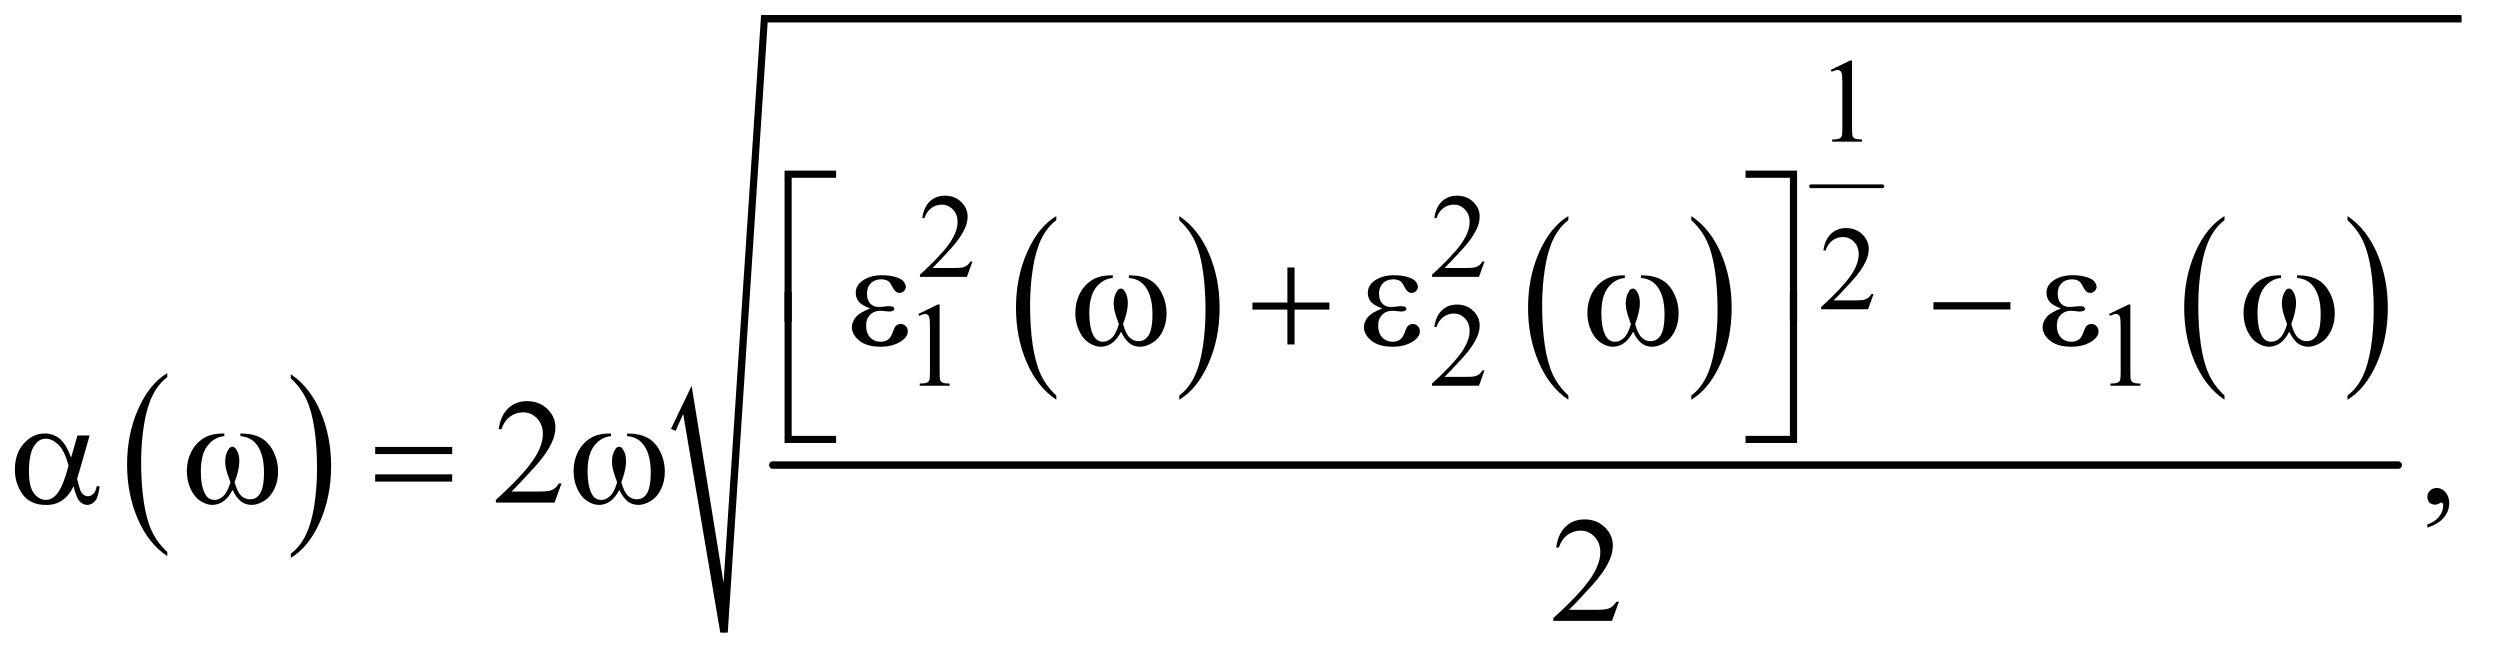
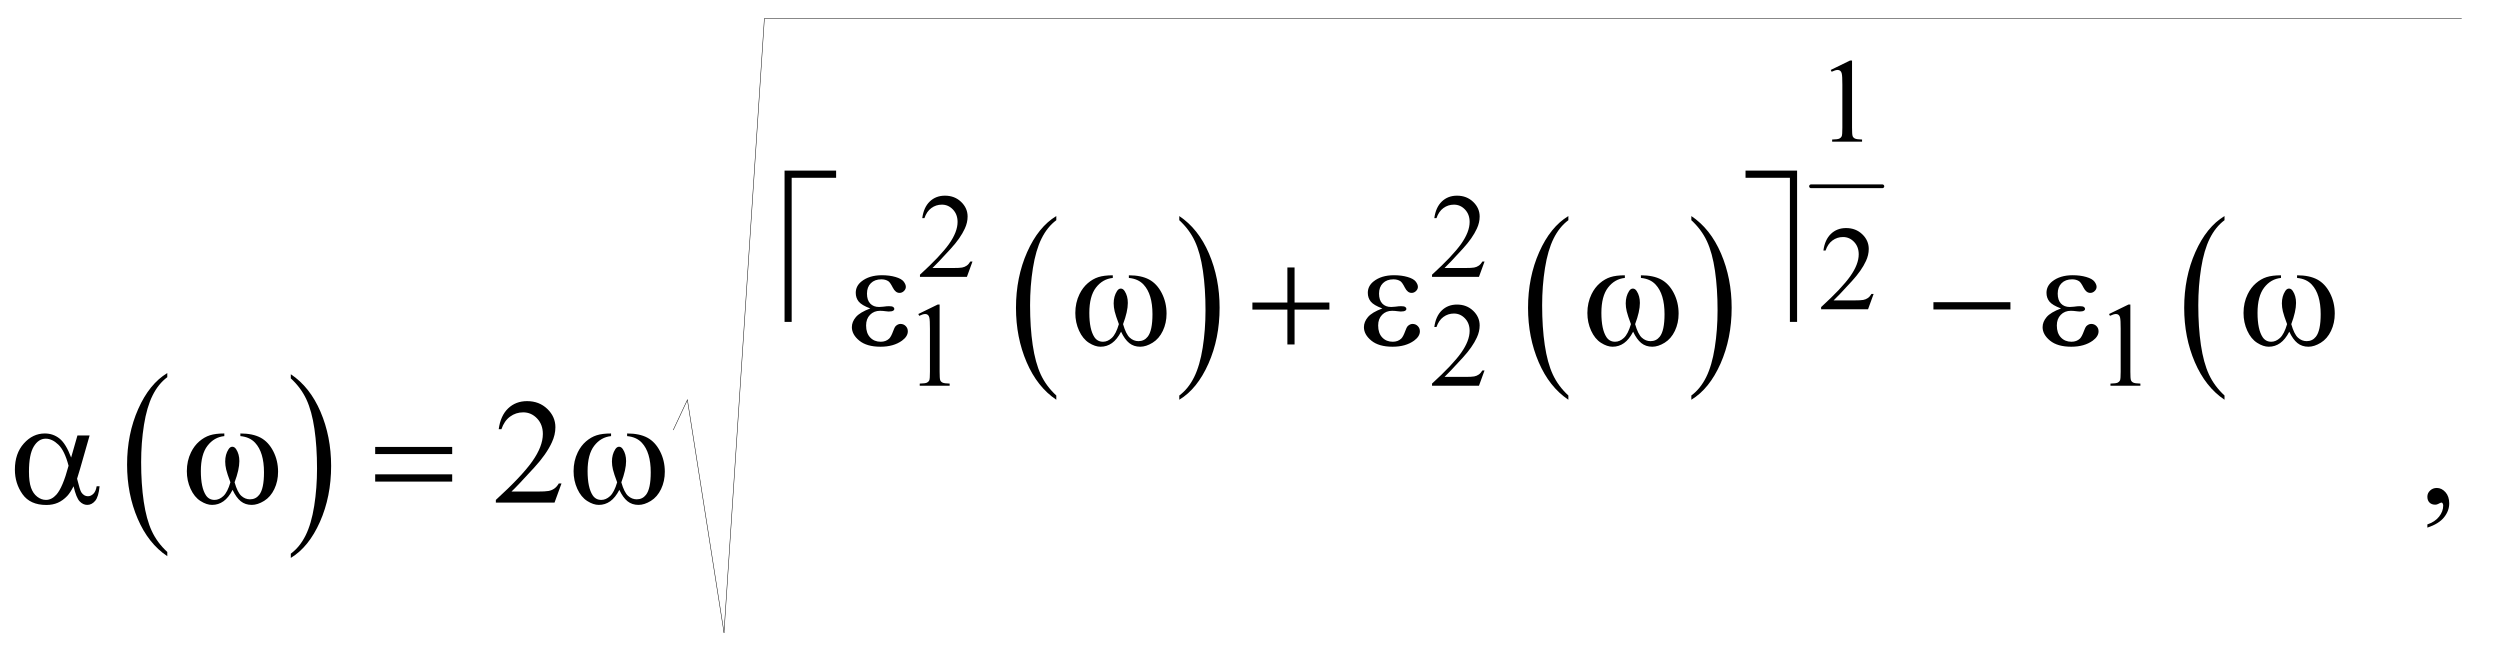
<svg xmlns="http://www.w3.org/2000/svg" stroke-dasharray="none" shape-rendering="auto" font-family="'Dialog'" text-rendering="auto" width="261" fill-opacity="1" color-interpolation="auto" color-rendering="auto" preserveAspectRatio="xMidYMid meet" font-size="12px" viewBox="0 0 261 68" fill="black" stroke="black" image-rendering="auto" stroke-miterlimit="10" stroke-linecap="square" stroke-linejoin="miter" font-style="normal" stroke-width="1" height="68" stroke-dashoffset="0" font-weight="normal" stroke-opacity="1">
  <defs id="genericDefs" />
  <g>
    <defs id="defs1">
      <clipPath clipPathUnits="userSpaceOnUse" id="clipPath1">
        <path d="M1.101 1.527 L166.28 1.527 L166.28 44.603 L1.101 44.603 L1.101 1.527 Z" />
      </clipPath>
      <clipPath clipPathUnits="userSpaceOnUse" id="clipPath2">
        <path d="M35.176 48.949 L35.176 1429.588 L5312.449 1429.588 L5312.449 48.949 Z" />
      </clipPath>
    </defs>
    <g transform="scale(1.576,1.576) translate(-1.101,-1.527) matrix(0.031,0,0,0.031,0,0)">
      <path d="M392.984 1228.781 L392.984 1237.797 Q352.359 1210.516 329.719 1157.703 Q307.078 1104.891 307.078 1042.125 Q307.078 976.828 330.891 923.188 Q354.703 869.531 392.984 846.438 L392.984 855.25 Q373.844 869.531 361.547 894.312 Q349.25 919.078 343.172 957.188 Q337.109 995.297 337.109 1036.656 Q337.109 1083.484 342.703 1121.281 Q348.312 1159.062 359.828 1183.938 Q371.359 1208.828 392.984 1228.781 Z" stroke="none" clip-path="url(#clipPath2)" />
    </g>
    <g transform="matrix(0.049,0,0,0.049,-1.735,-2.406)">
      <path d="M655 855.25 L655 846.438 Q695.625 873.516 718.266 926.328 Q740.906 979.125 740.906 1041.906 Q740.906 1107.203 717.094 1160.953 Q693.281 1214.703 655 1237.797 L655 1228.781 Q674.297 1214.5 686.594 1189.719 Q698.891 1164.953 704.875 1126.953 Q710.875 1088.938 710.875 1047.375 Q710.875 1000.75 705.344 962.859 Q699.828 924.953 688.234 900.078 Q676.641 875.203 655 855.25 Z" stroke="none" clip-path="url(#clipPath2)" />
    </g>
    <g transform="matrix(0.049,0,0,0.049,-1.735,-2.406)">
      <path d="M2285.984 891.781 L2285.984 900.797 Q2245.359 873.516 2222.719 820.703 Q2200.078 767.891 2200.078 705.125 Q2200.078 639.828 2223.891 586.188 Q2247.703 532.531 2285.984 509.438 L2285.984 518.25 Q2266.844 532.531 2254.547 557.312 Q2242.25 582.078 2236.172 620.188 Q2230.109 658.297 2230.109 699.656 Q2230.109 746.484 2235.703 784.281 Q2241.312 822.062 2252.828 846.938 Q2264.359 871.828 2285.984 891.781 Z" stroke="none" clip-path="url(#clipPath2)" />
    </g>
    <g transform="matrix(0.049,0,0,0.049,-1.735,-2.406)">
      <path d="M2548 518.25 L2548 509.438 Q2588.625 536.516 2611.266 589.328 Q2633.906 642.125 2633.906 704.906 Q2633.906 770.203 2610.094 823.953 Q2586.281 877.703 2548 900.797 L2548 891.781 Q2567.297 877.5 2579.594 852.719 Q2591.891 827.953 2597.875 789.953 Q2603.875 751.938 2603.875 710.375 Q2603.875 663.75 2598.344 625.859 Q2592.828 587.953 2581.234 563.078 Q2569.641 538.203 2548 518.25 Z" stroke="none" clip-path="url(#clipPath2)" />
    </g>
    <g transform="matrix(0.049,0,0,0.049,-1.735,-2.406)">
      <path d="M3376.984 891.781 L3376.984 900.797 Q3336.359 873.516 3313.719 820.703 Q3291.078 767.891 3291.078 705.125 Q3291.078 639.828 3314.891 586.188 Q3338.703 532.531 3376.984 509.438 L3376.984 518.25 Q3357.844 532.531 3345.547 557.312 Q3333.25 582.078 3327.172 620.188 Q3321.109 658.297 3321.109 699.656 Q3321.109 746.484 3326.703 784.281 Q3332.312 822.062 3343.828 846.938 Q3355.359 871.828 3376.984 891.781 Z" stroke="none" clip-path="url(#clipPath2)" />
    </g>
    <g transform="matrix(0.049,0,0,0.049,-1.735,-2.406)">
      <path d="M3639 518.25 L3639 509.438 Q3679.625 536.516 3702.266 589.328 Q3724.906 642.125 3724.906 704.906 Q3724.906 770.203 3701.094 823.953 Q3677.281 877.703 3639 900.797 L3639 891.781 Q3658.297 877.5 3670.594 852.719 Q3682.891 827.953 3688.875 789.953 Q3694.875 751.938 3694.875 710.375 Q3694.875 663.75 3689.344 625.859 Q3683.828 587.953 3672.234 563.078 Q3660.641 538.203 3639 518.25 Z" stroke="none" clip-path="url(#clipPath2)" />
    </g>
    <g stroke-width="8" transform="matrix(0.049,0,0,0.049,-1.735,-2.406)" stroke-linejoin="round" stroke-linecap="round">
      <line y2="446" fill="none" x1="3894" clip-path="url(#clipPath2)" x2="4046" y1="446" />
    </g>
    <g transform="matrix(0.049,0,0,0.049,-1.735,-2.406)">
      <path d="M4774.984 891.781 L4774.984 900.797 Q4734.359 873.516 4711.719 820.703 Q4689.078 767.891 4689.078 705.125 Q4689.078 639.828 4712.891 586.188 Q4736.703 532.531 4774.984 509.438 L4774.984 518.25 Q4755.844 532.531 4743.547 557.312 Q4731.25 582.078 4725.172 620.188 Q4719.109 658.297 4719.109 699.656 Q4719.109 746.484 4724.703 784.281 Q4730.312 822.062 4741.828 846.938 Q4753.359 871.828 4774.984 891.781 Z" stroke="none" clip-path="url(#clipPath2)" />
    </g>
    <g transform="matrix(0.049,0,0,0.049,-1.735,-2.406)">
-       <path d="M5037 518.25 L5037 509.438 Q5077.625 536.516 5100.266 589.328 Q5122.906 642.125 5122.906 704.906 Q5122.906 770.203 5099.094 823.953 Q5075.281 877.703 5037 900.797 L5037 891.781 Q5056.297 877.5 5068.594 852.719 Q5080.891 827.953 5086.875 789.953 Q5092.875 751.938 5092.875 710.375 Q5092.875 663.75 5087.344 625.859 Q5081.828 587.953 5070.234 563.078 Q5058.641 538.203 5037 518.25 Z" stroke="none" clip-path="url(#clipPath2)" />
-     </g>
+       </g>
    <g stroke-width="16" transform="matrix(0.049,0,0,0.049,-1.735,-2.406)" stroke-linejoin="round" stroke-linecap="round">
-       <line y2="1040" fill="none" x1="1682" clip-path="url(#clipPath2)" x2="5145" y1="1040" />
-     </g>
+       </g>
    <g stroke-linecap="round" stroke-linejoin="round" transform="matrix(0.049,0,0,0.049,-1.735,-2.406)">
      <path fill="none" d="M1470 965 L1500 901" clip-path="url(#clipPath2)" />
    </g>
    <g stroke-linecap="round" stroke-linejoin="round" transform="matrix(0.049,0,0,0.049,-1.735,-2.406)">
      <path fill="none" d="M1500 901 L1578 1397" clip-path="url(#clipPath2)" />
    </g>
    <g stroke-linecap="round" stroke-linejoin="round" transform="matrix(0.049,0,0,0.049,-1.735,-2.406)">
      <path fill="none" d="M1578 1397 L1664 89" clip-path="url(#clipPath2)" />
    </g>
    <g stroke-linecap="round" stroke-linejoin="round" transform="matrix(0.049,0,0,0.049,-1.735,-2.406)">
      <path fill="none" d="M1664 89 L5280 89" clip-path="url(#clipPath2)" />
    </g>
    <g transform="matrix(0.049,0,0,0.049,-1.735,-2.406)">
-       <path d="M1465 963 L1509 871 L1577 1291 L1657 81 L5280 81 L5280 97 L1671 97 L1586 1397 L1570 1397 L1491 931 L1475 967 Z" stroke="none" clip-path="url(#clipPath2)" />
-     </g>
+       </g>
    <g transform="matrix(0.049,0,0,0.049,-1.735,-2.406)">
      <path d="M3936 198.125 L3977.25 178 L3981.375 178 L3981.375 321.125 Q3981.375 335.375 3982.562 338.875 Q3983.75 342.375 3987.5 344.25 Q3991.25 346.125 4002.75 346.375 L4002.75 351 L3939 351 L3939 346.375 Q3951 346.125 3954.5 344.312 Q3958 342.5 3959.375 339.438 Q3960.75 336.375 3960.75 321.125 L3960.75 229.625 Q3960.75 211.125 3959.5 205.875 Q3958.625 201.875 3956.312 200 Q3954 198.125 3950.75 198.125 Q3946.125 198.125 3937.875 202 L3936 198.125 Z" stroke="none" clip-path="url(#clipPath2)" />
    </g>
    <g transform="matrix(0.049,0,0,0.049,-1.735,-2.406)">
      <path d="M2107.375 606.375 L2095.5 639 L1995.5 639 L1995.5 634.375 Q2039.625 594.125 2057.625 568.625 Q2075.625 543.125 2075.625 522 Q2075.625 505.875 2065.75 495.5 Q2055.875 485.125 2042.125 485.125 Q2029.625 485.125 2019.688 492.438 Q2009.75 499.75 2005 513.875 L2000.375 513.875 Q2003.5 490.75 2016.438 478.375 Q2029.375 466 2048.75 466 Q2069.375 466 2083.188 479.25 Q2097 492.5 2097 510.5 Q2097 523.375 2091 536.25 Q2081.75 556.5 2061 579.125 Q2029.875 613.125 2022.125 620.125 L2066.375 620.125 Q2079.875 620.125 2085.312 619.125 Q2090.75 618.125 2095.125 615.062 Q2099.5 612 2102.75 606.375 L2107.375 606.375 ZM3198.375 606.375 L3186.5 639 L3086.5 639 L3086.5 634.375 Q3130.625 594.125 3148.625 568.625 Q3166.625 543.125 3166.625 522 Q3166.625 505.875 3156.75 495.5 Q3146.875 485.125 3133.125 485.125 Q3120.625 485.125 3110.688 492.438 Q3100.75 499.75 3096 513.875 L3091.375 513.875 Q3094.5 490.75 3107.438 478.375 Q3120.375 466 3139.75 466 Q3160.375 466 3174.188 479.25 Q3188 492.5 3188 510.5 Q3188 523.375 3182 536.25 Q3172.75 556.5 3152 579.125 Q3120.875 613.125 3113.125 620.125 L3157.375 620.125 Q3170.875 620.125 3176.312 619.125 Q3181.75 618.125 3186.125 615.062 Q3190.5 612 3193.75 606.375 L3198.375 606.375 Z" stroke="none" clip-path="url(#clipPath2)" />
    </g>
    <g transform="matrix(0.049,0,0,0.049,-1.735,-2.406)">
      <path d="M4027.375 675.375 L4015.5 708 L3915.5 708 L3915.5 703.375 Q3959.625 663.125 3977.625 637.625 Q3995.625 612.125 3995.625 591 Q3995.625 574.875 3985.75 564.5 Q3975.875 554.125 3962.125 554.125 Q3949.625 554.125 3939.688 561.438 Q3929.75 568.75 3925 582.875 L3920.375 582.875 Q3923.5 559.75 3936.438 547.375 Q3949.375 535 3968.75 535 Q3989.375 535 4003.188 548.25 Q4017 561.5 4017 579.5 Q4017 592.375 4011 605.25 Q4001.75 625.5 3981 648.125 Q3949.875 682.125 3942.125 689.125 L3986.375 689.125 Q3999.875 689.125 4005.312 688.125 Q4010.75 687.125 4015.125 684.062 Q4019.5 681 4022.75 675.375 L4027.375 675.375 Z" stroke="none" clip-path="url(#clipPath2)" />
    </g>
    <g transform="matrix(0.049,0,0,0.049,-1.735,-2.406)">
      <path d="M1992 718.125 L2033.25 698 L2037.375 698 L2037.375 841.125 Q2037.375 855.375 2038.562 858.875 Q2039.75 862.375 2043.5 864.25 Q2047.25 866.125 2058.75 866.375 L2058.75 871 L1995 871 L1995 866.375 Q2007 866.125 2010.5 864.312 Q2014 862.5 2015.375 859.438 Q2016.75 856.375 2016.75 841.125 L2016.75 749.625 Q2016.75 731.125 2015.5 725.875 Q2014.625 721.875 2012.312 720 Q2010 718.125 2006.75 718.125 Q2002.125 718.125 1993.875 722 L1992 718.125 ZM3198.375 838.375 L3186.5 871 L3086.5 871 L3086.5 866.375 Q3130.625 826.125 3148.625 800.625 Q3166.625 775.125 3166.625 754 Q3166.625 737.875 3156.75 727.5 Q3146.875 717.125 3133.125 717.125 Q3120.625 717.125 3110.688 724.438 Q3100.75 731.75 3096 745.875 L3091.375 745.875 Q3094.5 722.75 3107.438 710.375 Q3120.375 698 3139.75 698 Q3160.375 698 3174.188 711.25 Q3188 724.5 3188 742.5 Q3188 755.375 3182 768.25 Q3172.75 788.5 3152 811.125 Q3120.875 845.125 3113.125 852.125 L3157.375 852.125 Q3170.875 852.125 3176.312 851.125 Q3181.75 850.125 3186.125 847.062 Q3190.5 844 3193.75 838.375 L3198.375 838.375 ZM4529 718.125 L4570.25 698 L4574.375 698 L4574.375 841.125 Q4574.375 855.375 4575.562 858.875 Q4576.75 862.375 4580.5 864.25 Q4584.25 866.125 4595.75 866.375 L4595.75 871 L4532 871 L4532 866.375 Q4544 866.125 4547.5 864.312 Q4551 862.5 4552.375 859.438 Q4553.75 856.375 4553.75 841.125 L4553.75 749.625 Q4553.75 731.125 4552.5 725.875 Q4551.625 721.875 4549.312 720 Q4547 718.125 4543.75 718.125 Q4539.125 718.125 4530.875 722 L4529 718.125 Z" stroke="none" clip-path="url(#clipPath2)" />
    </g>
    <g transform="matrix(0.049,0,0,0.049,-1.735,-2.406)">
      <path d="M1231.719 1079.219 L1216.875 1120 L1091.875 1120 L1091.875 1114.219 Q1147.031 1063.906 1169.531 1032.031 Q1192.031 1000.156 1192.031 973.75 Q1192.031 953.594 1179.688 940.625 Q1167.344 927.656 1150.156 927.656 Q1134.531 927.656 1122.109 936.797 Q1109.688 945.938 1103.75 963.594 L1097.969 963.594 Q1101.875 934.688 1118.047 919.219 Q1134.219 903.75 1158.438 903.75 Q1184.219 903.75 1201.484 920.312 Q1218.75 936.875 1218.75 959.375 Q1218.75 975.469 1211.25 991.562 Q1199.688 1016.875 1173.75 1045.156 Q1134.844 1087.656 1125.156 1096.406 L1180.469 1096.406 Q1197.344 1096.406 1204.141 1095.156 Q1210.938 1093.906 1216.406 1090.078 Q1221.875 1086.25 1225.938 1079.219 L1231.719 1079.219 ZM5207.188 1173.281 L5207.188 1166.406 Q5223.281 1161.094 5232.109 1149.922 Q5240.938 1138.75 5240.938 1126.25 Q5240.938 1123.281 5239.531 1121.25 Q5238.438 1119.844 5237.344 1119.844 Q5235.625 1119.844 5229.844 1122.969 Q5227.031 1124.375 5223.906 1124.375 Q5216.25 1124.375 5211.719 1119.844 Q5207.188 1115.312 5207.188 1107.344 Q5207.188 1099.688 5213.047 1094.219 Q5218.906 1088.75 5227.344 1088.75 Q5237.656 1088.75 5245.703 1097.734 Q5253.75 1106.719 5253.75 1121.562 Q5253.75 1137.656 5242.578 1151.484 Q5231.406 1165.312 5207.188 1173.281 Z" stroke="none" clip-path="url(#clipPath2)" />
    </g>
    <g transform="matrix(0.049,0,0,0.049,-1.735,-2.406)">
-       <path d="M3484.719 1331.219 L3469.875 1372 L3344.875 1372 L3344.875 1366.219 Q3400.031 1315.906 3422.531 1284.031 Q3445.031 1252.156 3445.031 1225.75 Q3445.031 1205.594 3432.688 1192.625 Q3420.344 1179.656 3403.156 1179.656 Q3387.531 1179.656 3375.109 1188.797 Q3362.688 1197.938 3356.75 1215.594 L3350.969 1215.594 Q3354.875 1186.688 3371.047 1171.219 Q3387.219 1155.75 3411.438 1155.75 Q3437.219 1155.75 3454.484 1172.312 Q3471.75 1188.875 3471.75 1211.375 Q3471.75 1227.469 3464.25 1243.562 Q3452.688 1268.875 3426.75 1297.156 Q3387.844 1339.656 3378.156 1348.406 L3433.469 1348.406 Q3450.344 1348.406 3457.141 1347.156 Q3463.938 1345.906 3469.406 1342.078 Q3474.875 1338.25 3478.938 1331.219 L3484.719 1331.219 Z" stroke="none" clip-path="url(#clipPath2)" />
-     </g>
+       </g>
    <g transform="matrix(0.049,0,0,0.049,-1.735,-2.406)">
      <path d="M1722.156 734.938 L1707 734.938 L1707 412.594 L1816.844 412.594 L1816.844 427.906 L1722.156 427.906 L1722.156 734.938 ZM3754.469 412.594 L3864.312 412.594 L3864.312 734.938 L3849 734.938 L3849 427.906 L3754.469 427.906 L3754.469 412.594 Z" stroke="none" clip-path="url(#clipPath2)" />
    </g>
    <g transform="matrix(0.049,0,0,0.049,-1.735,-2.406)">
      <path d="M1889.625 706.281 Q1871.188 699.406 1864.938 691.594 Q1858.688 683.781 1858.688 673 Q1858.688 658.469 1870.875 648.781 Q1887.438 635.5 1914.469 635.5 Q1930.562 635.5 1943.375 639.25 Q1956.188 643 1960.797 649.016 Q1965.406 655.031 1965.406 660.344 Q1965.406 665.188 1961.344 669.172 Q1957.281 673.156 1951.969 673.156 Q1943.375 673.156 1937.672 661.984 Q1931.969 650.812 1928.219 648.312 Q1922.125 644.25 1913.219 644.25 Q1899.156 644.25 1890.875 652.453 Q1882.594 660.656 1882.594 674.719 Q1882.594 688.469 1889.469 695.812 Q1896.344 703.156 1908.375 703.156 Q1912.438 703.156 1917.281 702.531 Q1924.938 701.438 1929.312 701.438 Q1936.031 701.438 1938.453 703.156 Q1940.875 704.875 1940.875 707.219 Q1940.875 709.562 1938.844 710.812 Q1936.031 712.844 1929 712.844 Q1927.438 712.844 1923.844 712.375 Q1915.719 711.281 1910.562 711.281 Q1897.438 711.281 1889.078 719.875 Q1880.719 728.469 1880.719 742.531 Q1880.719 758.938 1889.391 768.078 Q1898.062 777.219 1911.812 777.219 Q1922.906 777.219 1929.938 770.5 Q1934 766.594 1938.531 754.25 Q1941.5 746.125 1943.375 744.25 Q1948.375 739.25 1954 739.25 Q1960.562 739.25 1965.094 743.781 Q1969.625 748.312 1969.625 755.031 Q1969.625 765.812 1957.281 774.875 Q1939.312 787.844 1911.5 787.844 Q1882.125 787.844 1866.266 774.875 Q1850.406 761.906 1850.406 746.125 Q1850.406 734.875 1858.922 724.719 Q1867.438 714.562 1889.625 706.281 ZM2440.562 641.281 L2440.562 635.656 Q2466.969 635.656 2483.688 644.641 Q2500.406 653.625 2510.641 673.547 Q2520.875 693.469 2520.875 717.219 Q2520.875 737.375 2512.906 754.094 Q2504.938 770.812 2491.109 779.328 Q2477.281 787.844 2464.781 787.844 Q2451.031 787.844 2441.344 780.031 Q2431.656 772.219 2424 755.812 Q2415.406 772.375 2404.547 780.109 Q2393.688 787.844 2380.25 787.844 Q2368.531 787.844 2355.484 779.484 Q2342.438 771.125 2334.469 753.703 Q2326.5 736.281 2326.5 715.969 Q2326.5 693.938 2335.406 675.812 Q2342.281 661.75 2352.984 652.531 Q2363.688 643.312 2375.719 639.484 Q2387.75 635.656 2406.344 635.656 L2406.344 641.281 Q2384.625 643.469 2370.484 661.828 Q2356.344 680.188 2356.344 715.812 Q2356.344 750.969 2367.125 767.375 Q2373.688 777.219 2385.562 777.219 Q2395.406 777.219 2404.234 769.094 Q2413.062 760.969 2419.312 739.719 Q2412.438 721.438 2410.328 712.531 Q2408.219 703.625 2408.219 695.5 Q2408.219 680.344 2415.25 669.406 Q2418.688 663.938 2423.375 663.938 Q2428.219 663.938 2431.656 669.406 Q2438.375 679.719 2438.375 694.562 Q2438.375 712.688 2428.219 739.719 Q2434.312 761.125 2442.516 768.547 Q2450.719 775.969 2461.031 775.969 Q2473.219 775.969 2480.719 766.438 Q2490.875 753.625 2490.875 718.469 Q2490.875 675.812 2471.969 655.5 Q2460.562 643.156 2440.562 641.281 ZM2778.312 618.938 L2793.625 618.938 L2793.625 693.625 L2867.844 693.625 L2867.844 708.781 L2793.625 708.781 L2793.625 783 L2778.312 783 L2778.312 708.781 L2703.781 708.781 L2703.781 693.625 L2778.312 693.625 L2778.312 618.938 ZM2980.625 706.281 Q2962.188 699.406 2955.938 691.594 Q2949.688 683.781 2949.688 673 Q2949.688 658.469 2961.875 648.781 Q2978.438 635.5 3005.469 635.5 Q3021.562 635.5 3034.375 639.25 Q3047.188 643 3051.797 649.016 Q3056.406 655.031 3056.406 660.344 Q3056.406 665.188 3052.344 669.172 Q3048.281 673.156 3042.969 673.156 Q3034.375 673.156 3028.672 661.984 Q3022.969 650.812 3019.219 648.312 Q3013.125 644.25 3004.219 644.25 Q2990.156 644.25 2981.875 652.453 Q2973.594 660.656 2973.594 674.719 Q2973.594 688.469 2980.469 695.812 Q2987.344 703.156 2999.375 703.156 Q3003.438 703.156 3008.281 702.531 Q3015.938 701.438 3020.312 701.438 Q3027.031 701.438 3029.453 703.156 Q3031.875 704.875 3031.875 707.219 Q3031.875 709.562 3029.844 710.812 Q3027.031 712.844 3020 712.844 Q3018.438 712.844 3014.844 712.375 Q3006.719 711.281 3001.562 711.281 Q2988.438 711.281 2980.078 719.875 Q2971.719 728.469 2971.719 742.531 Q2971.719 758.938 2980.391 768.078 Q2989.062 777.219 3002.812 777.219 Q3013.906 777.219 3020.938 770.5 Q3025 766.594 3029.531 754.25 Q3032.5 746.125 3034.375 744.25 Q3039.375 739.25 3045 739.25 Q3051.562 739.25 3056.094 743.781 Q3060.625 748.312 3060.625 755.031 Q3060.625 765.812 3048.281 774.875 Q3030.312 787.844 3002.5 787.844 Q2973.125 787.844 2957.266 774.875 Q2941.406 761.906 2941.406 746.125 Q2941.406 734.875 2949.922 724.719 Q2958.438 714.562 2980.625 706.281 ZM3531.562 641.281 L3531.562 635.656 Q3557.969 635.656 3574.688 644.641 Q3591.406 653.625 3601.641 673.547 Q3611.875 693.469 3611.875 717.219 Q3611.875 737.375 3603.906 754.094 Q3595.938 770.812 3582.109 779.328 Q3568.281 787.844 3555.781 787.844 Q3542.031 787.844 3532.344 780.031 Q3522.656 772.219 3515 755.812 Q3506.406 772.375 3495.547 780.109 Q3484.688 787.844 3471.25 787.844 Q3459.531 787.844 3446.484 779.484 Q3433.438 771.125 3425.469 753.703 Q3417.5 736.281 3417.5 715.969 Q3417.5 693.938 3426.406 675.812 Q3433.281 661.75 3443.984 652.531 Q3454.688 643.312 3466.719 639.484 Q3478.75 635.656 3497.344 635.656 L3497.344 641.281 Q3475.625 643.469 3461.484 661.828 Q3447.344 680.188 3447.344 715.812 Q3447.344 750.969 3458.125 767.375 Q3464.688 777.219 3476.562 777.219 Q3486.406 777.219 3495.234 769.094 Q3504.062 760.969 3510.312 739.719 Q3503.438 721.438 3501.328 712.531 Q3499.219 703.625 3499.219 695.5 Q3499.219 680.344 3506.25 669.406 Q3509.688 663.938 3514.375 663.938 Q3519.219 663.938 3522.656 669.406 Q3529.375 679.719 3529.375 694.562 Q3529.375 712.688 3519.219 739.719 Q3525.312 761.125 3533.516 768.547 Q3541.719 775.969 3552.031 775.969 Q3564.219 775.969 3571.719 766.438 Q3581.875 753.625 3581.875 718.469 Q3581.875 675.812 3562.969 655.5 Q3551.562 643.156 3531.562 641.281 ZM4154.781 693 L4318.844 693 L4318.844 708.469 L4154.781 708.469 L4154.781 693 ZM4426.625 706.281 Q4408.188 699.406 4401.938 691.594 Q4395.688 683.781 4395.688 673 Q4395.688 658.469 4407.875 648.781 Q4424.438 635.5 4451.469 635.5 Q4467.562 635.5 4480.375 639.25 Q4493.188 643 4497.797 649.016 Q4502.406 655.031 4502.406 660.344 Q4502.406 665.188 4498.344 669.172 Q4494.281 673.156 4488.969 673.156 Q4480.375 673.156 4474.672 661.984 Q4468.969 650.812 4465.219 648.312 Q4459.125 644.25 4450.219 644.25 Q4436.156 644.25 4427.875 652.453 Q4419.594 660.656 4419.594 674.719 Q4419.594 688.469 4426.469 695.812 Q4433.344 703.156 4445.375 703.156 Q4449.438 703.156 4454.281 702.531 Q4461.938 701.438 4466.312 701.438 Q4473.031 701.438 4475.453 703.156 Q4477.875 704.875 4477.875 707.219 Q4477.875 709.562 4475.844 710.812 Q4473.031 712.844 4466 712.844 Q4464.438 712.844 4460.844 712.375 Q4452.719 711.281 4447.562 711.281 Q4434.438 711.281 4426.078 719.875 Q4417.719 728.469 4417.719 742.531 Q4417.719 758.938 4426.391 768.078 Q4435.062 777.219 4448.812 777.219 Q4459.906 777.219 4466.938 770.5 Q4471 766.594 4475.531 754.25 Q4478.5 746.125 4480.375 744.25 Q4485.375 739.25 4491 739.25 Q4497.562 739.25 4502.094 743.781 Q4506.625 748.312 4506.625 755.031 Q4506.625 765.812 4494.281 774.875 Q4476.312 787.844 4448.5 787.844 Q4419.125 787.844 4403.266 774.875 Q4387.406 761.906 4387.406 746.125 Q4387.406 734.875 4395.922 724.719 Q4404.438 714.562 4426.625 706.281 ZM4929.562 641.281 L4929.562 635.656 Q4955.969 635.656 4972.688 644.641 Q4989.406 653.625 4999.641 673.547 Q5009.875 693.469 5009.875 717.219 Q5009.875 737.375 5001.906 754.094 Q4993.938 770.812 4980.109 779.328 Q4966.281 787.844 4953.781 787.844 Q4940.031 787.844 4930.344 780.031 Q4920.656 772.219 4913 755.812 Q4904.406 772.375 4893.547 780.109 Q4882.688 787.844 4869.25 787.844 Q4857.531 787.844 4844.484 779.484 Q4831.438 771.125 4823.469 753.703 Q4815.5 736.281 4815.5 715.969 Q4815.5 693.938 4824.406 675.812 Q4831.281 661.75 4841.984 652.531 Q4852.688 643.312 4864.719 639.484 Q4876.75 635.656 4895.344 635.656 L4895.344 641.281 Q4873.625 643.469 4859.484 661.828 Q4845.344 680.188 4845.344 715.812 Q4845.344 750.969 4856.125 767.375 Q4862.688 777.219 4874.562 777.219 Q4884.406 777.219 4893.234 769.094 Q4902.062 760.969 4908.312 739.719 Q4901.438 721.438 4899.328 712.531 Q4897.219 703.625 4897.219 695.5 Q4897.219 680.344 4904.25 669.406 Q4907.688 663.938 4912.375 663.938 Q4917.219 663.938 4920.656 669.406 Q4927.375 679.719 4927.375 694.562 Q4927.375 712.688 4917.219 739.719 Q4923.312 761.125 4931.516 768.547 Q4939.719 775.969 4950.031 775.969 Q4962.219 775.969 4969.719 766.438 Q4979.875 753.625 4979.875 718.469 Q4979.875 675.812 4960.969 655.5 Q4949.562 643.156 4929.562 641.281 Z" stroke="none" clip-path="url(#clipPath2)" />
    </g>
    <g transform="matrix(0.049,0,0,0.049,-1.735,-2.406)">
-       <path d="M1816.844 992.938 L1707 992.938 L1707 670.594 L1722.156 670.594 L1722.156 977.781 L1816.844 977.781 L1816.844 992.938 ZM3849 670.594 L3864.312 670.594 L3864.312 992.938 L3754.469 992.938 L3754.469 977.781 L3849 977.781 L3849 670.594 Z" stroke="none" clip-path="url(#clipPath2)" />
-     </g>
+       </g>
    <g transform="matrix(0.049,0,0,0.049,-1.735,-2.406)">
      <path d="M200.406 976.875 L226.344 976.875 L206.031 1047.969 Q204 1054.688 199.625 1069.062 Q205.562 1093.125 208.531 1097.812 Q214.156 1106.406 222.75 1106.406 Q229 1106.406 234.312 1101.25 Q239.625 1096.094 241.344 1085.156 L247.594 1085.156 Q245.406 1107.656 238.141 1116.25 Q230.875 1124.844 221.344 1124.844 Q212.438 1124.844 205.172 1117.344 Q197.906 1109.844 192.125 1085.156 Q185.25 1098.75 178.688 1105.781 Q169.469 1115.469 158.688 1120.234 Q147.906 1125 134.156 1125 Q99.625 1125 83.375 1102.031 Q67.125 1079.062 67.125 1049.688 Q67.125 1015.312 86.188 993.984 Q105.25 972.656 130.875 972.656 Q148.688 972.656 162.281 983.516 Q175.875 994.375 186.969 1023.906 L200.406 976.875 ZM181.5 1041.406 Q173.062 1009.219 159.781 996.484 Q146.5 983.75 132.75 983.75 Q117.438 983.75 107.281 1000.547 Q97.125 1017.344 97.125 1054.062 Q97.125 1075.781 101.5 1088.203 Q105.875 1100.625 114.703 1107.422 Q123.531 1114.219 133.375 1114.219 Q145.406 1114.219 155.406 1103.125 Q169 1088.125 181.5 1041.406 ZM547.562 978.281 L547.562 972.656 Q573.969 972.656 590.688 981.641 Q607.406 990.625 617.641 1010.547 Q627.875 1030.469 627.875 1054.219 Q627.875 1074.375 619.906 1091.094 Q611.938 1107.812 598.109 1116.328 Q584.281 1124.844 571.781 1124.844 Q558.031 1124.844 548.344 1117.031 Q538.656 1109.219 531 1092.812 Q522.406 1109.375 511.547 1117.109 Q500.688 1124.844 487.25 1124.844 Q475.531 1124.844 462.484 1116.484 Q449.438 1108.125 441.469 1090.703 Q433.5 1073.281 433.5 1052.969 Q433.5 1030.938 442.406 1012.812 Q449.281 998.75 459.984 989.531 Q470.688 980.312 482.719 976.484 Q494.75 972.656 513.344 972.656 L513.344 978.281 Q491.625 980.469 477.484 998.828 Q463.344 1017.188 463.344 1052.812 Q463.344 1087.969 474.125 1104.375 Q480.688 1114.219 492.562 1114.219 Q502.406 1114.219 511.234 1106.094 Q520.062 1097.969 526.312 1076.719 Q519.438 1058.438 517.328 1049.531 Q515.219 1040.625 515.219 1032.5 Q515.219 1017.344 522.25 1006.406 Q525.688 1000.938 530.375 1000.938 Q535.219 1000.938 538.656 1006.406 Q545.375 1016.719 545.375 1031.562 Q545.375 1049.688 535.219 1076.719 Q541.312 1098.125 549.516 1105.547 Q557.719 1112.969 568.031 1112.969 Q580.219 1112.969 587.719 1103.438 Q597.875 1090.625 597.875 1055.469 Q597.875 1012.812 578.969 992.5 Q567.562 980.156 547.562 978.281 ZM834.781 1001.406 L998.844 1001.406 L998.844 1016.562 L834.781 1016.562 L834.781 1001.406 ZM834.781 1059.688 L998.844 1059.688 L998.844 1075.156 L834.781 1075.156 L834.781 1059.688 ZM1371.562 978.281 L1371.562 972.656 Q1397.969 972.656 1414.688 981.641 Q1431.406 990.625 1441.641 1010.547 Q1451.875 1030.469 1451.875 1054.219 Q1451.875 1074.375 1443.906 1091.094 Q1435.938 1107.812 1422.109 1116.328 Q1408.281 1124.844 1395.781 1124.844 Q1382.031 1124.844 1372.344 1117.031 Q1362.656 1109.219 1355 1092.812 Q1346.406 1109.375 1335.547 1117.109 Q1324.688 1124.844 1311.25 1124.844 Q1299.531 1124.844 1286.484 1116.484 Q1273.438 1108.125 1265.469 1090.703 Q1257.5 1073.281 1257.5 1052.969 Q1257.5 1030.938 1266.406 1012.812 Q1273.281 998.75 1283.984 989.531 Q1294.688 980.312 1306.719 976.484 Q1318.75 972.656 1337.344 972.656 L1337.344 978.281 Q1315.625 980.469 1301.484 998.828 Q1287.344 1017.188 1287.344 1052.812 Q1287.344 1087.969 1298.125 1104.375 Q1304.688 1114.219 1316.562 1114.219 Q1326.406 1114.219 1335.234 1106.094 Q1344.062 1097.969 1350.312 1076.719 Q1343.438 1058.438 1341.328 1049.531 Q1339.219 1040.625 1339.219 1032.5 Q1339.219 1017.344 1346.25 1006.406 Q1349.688 1000.938 1354.375 1000.938 Q1359.219 1000.938 1362.656 1006.406 Q1369.375 1016.719 1369.375 1031.562 Q1369.375 1049.688 1359.219 1076.719 Q1365.312 1098.125 1373.516 1105.547 Q1381.719 1112.969 1392.031 1112.969 Q1404.219 1112.969 1411.719 1103.438 Q1421.875 1090.625 1421.875 1055.469 Q1421.875 1012.812 1402.969 992.5 Q1391.562 980.156 1371.562 978.281 Z" stroke="none" clip-path="url(#clipPath2)" />
    </g>
  </g>
</svg>